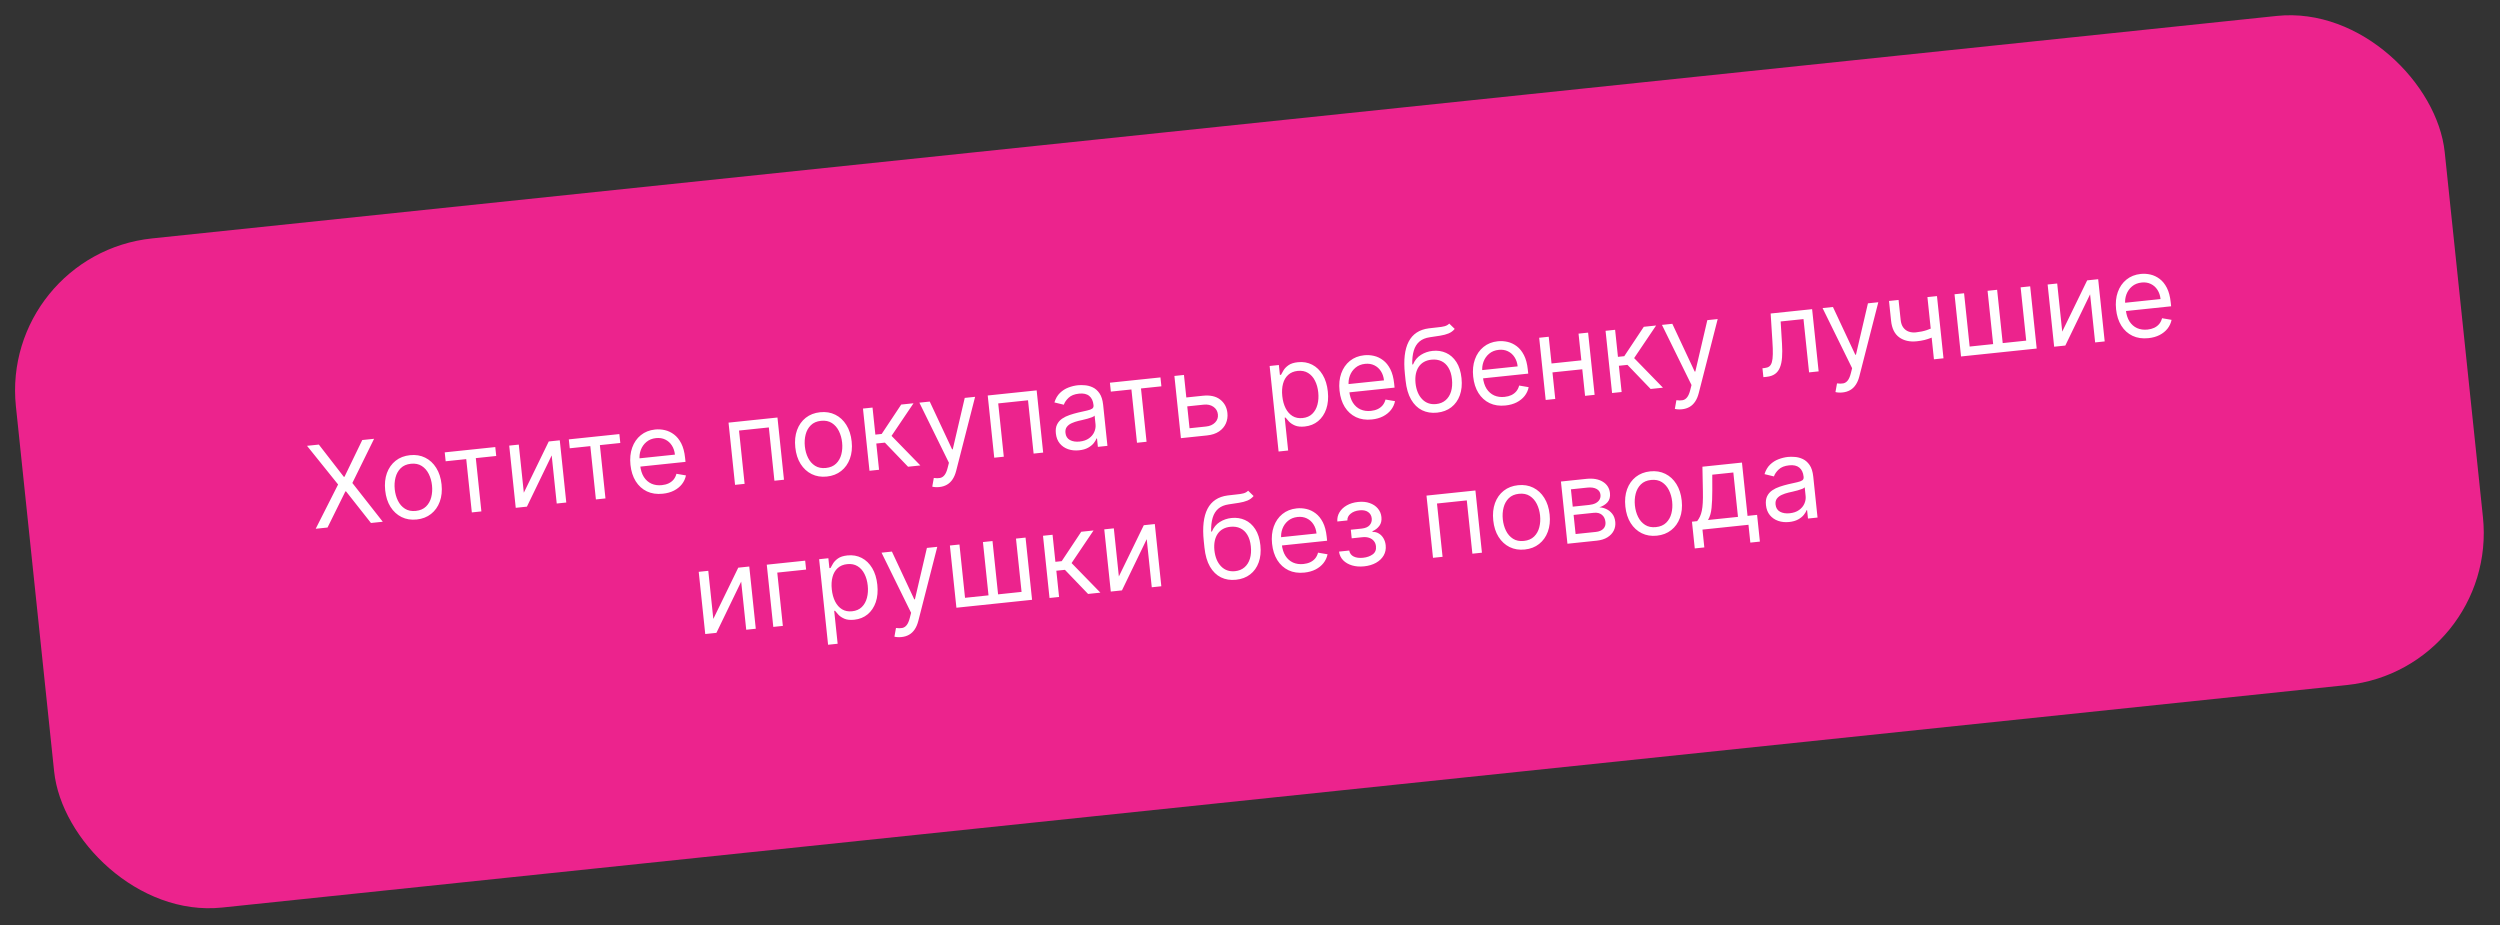
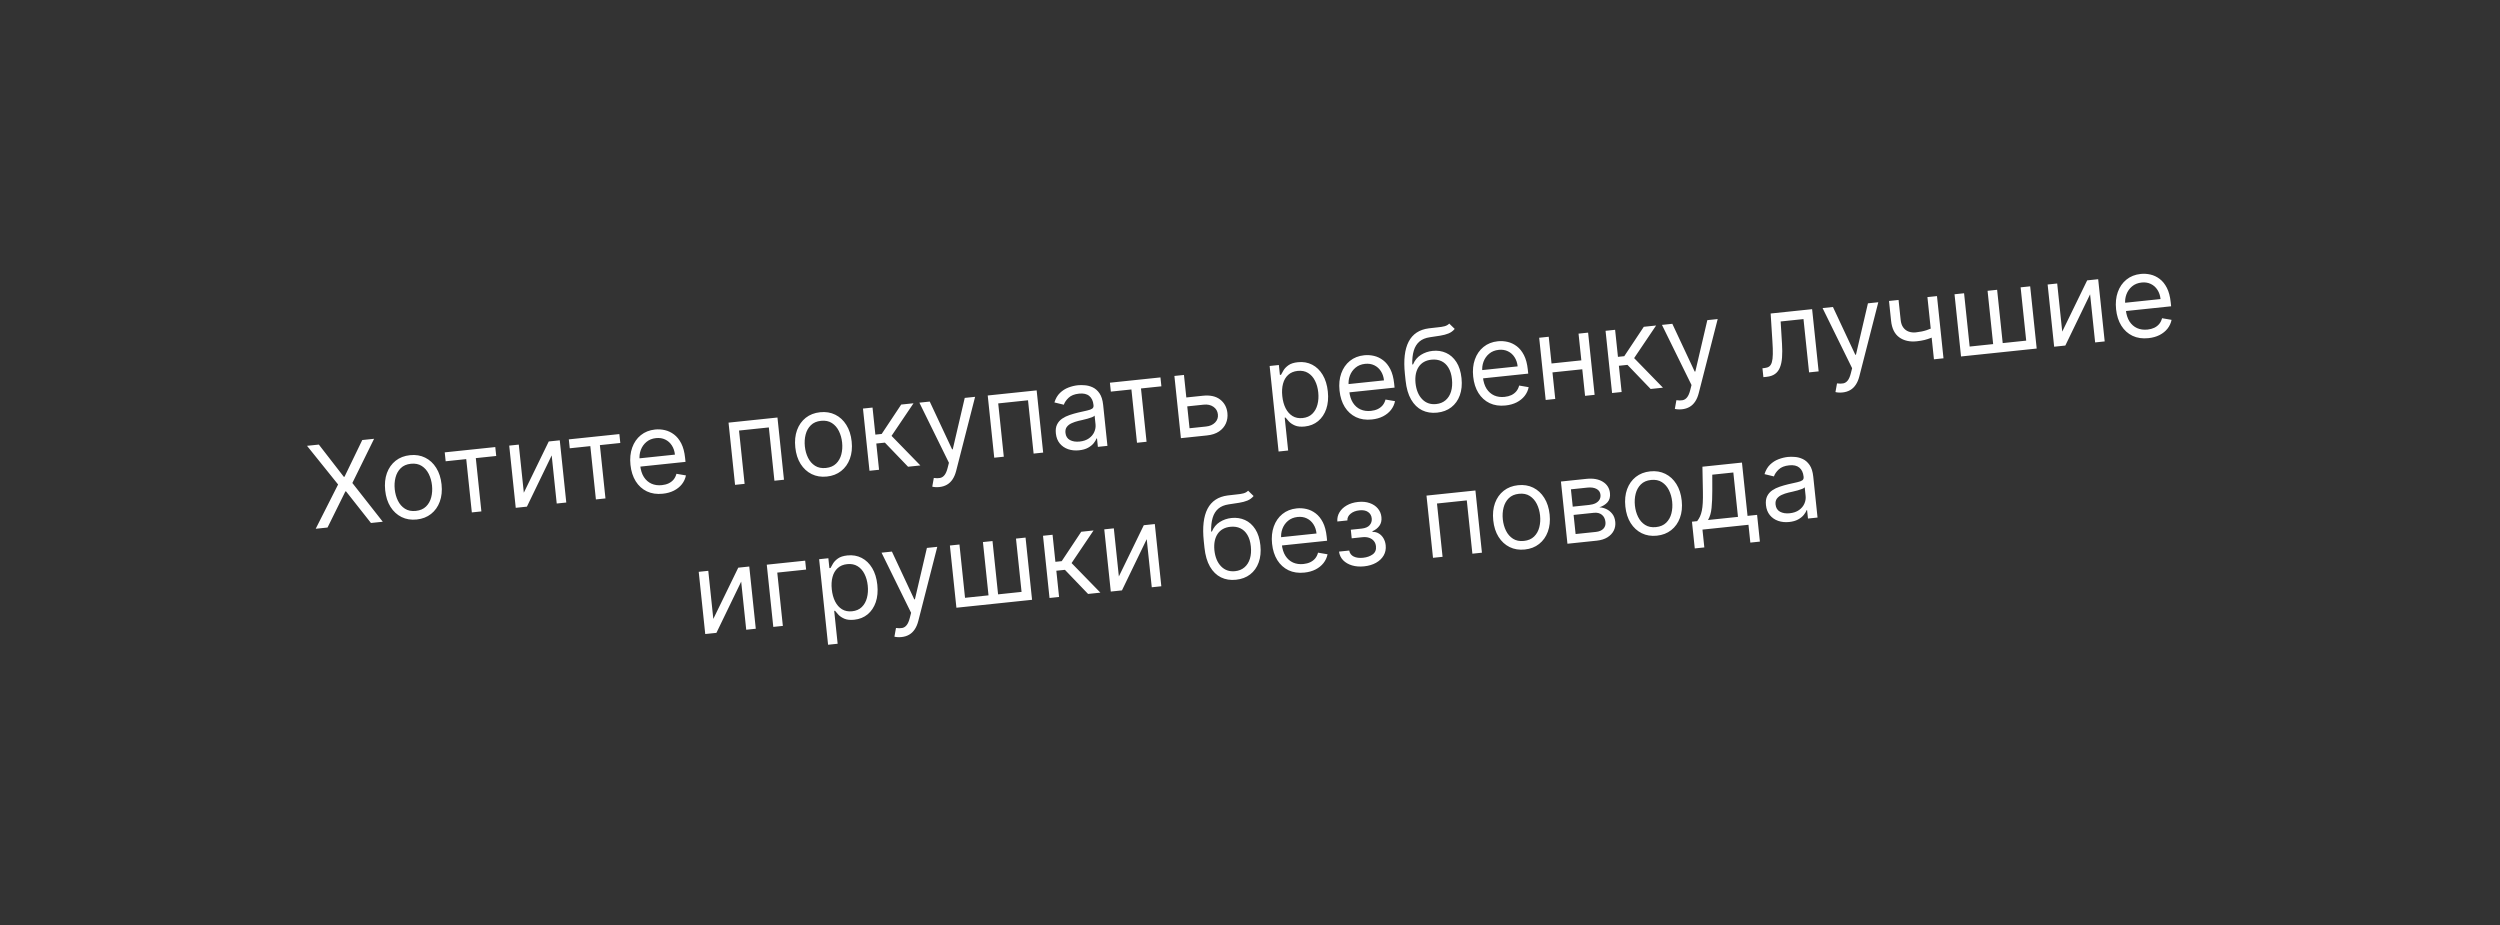
<svg xmlns="http://www.w3.org/2000/svg" width="327" height="121" viewBox="0 0 327 121" fill="none">
  <rect x="0" y="0" width="327" height="121" fill="#333333" stroke="none" />
-   <rect x="-0.002" y="33.268" width="319.424" height="88" rx="20" transform="rotate(-5.978 -0.002 33.268)" fill="#EC238D" />
  <path d="M41.705 58.151L44.975 62.371L45.06 62.363L47.384 57.556L48.931 57.394L46.088 63.176L50.068 68.244L48.521 68.406L45.26 64.27L45.175 64.279L42.841 69.001L41.294 69.162L44.223 63.371L40.158 58.313L41.705 58.151ZM54.509 67.95C53.774 68.027 53.111 67.92 52.52 67.628C51.933 67.336 51.451 66.892 51.074 66.296C50.701 65.7 50.47 64.981 50.382 64.14C50.294 63.293 50.37 62.537 50.611 61.872C50.855 61.208 51.235 60.672 51.749 60.264C52.267 59.856 52.893 59.614 53.628 59.537C54.362 59.46 55.024 59.568 55.611 59.86C56.202 60.151 56.685 60.597 57.058 61.197C57.435 61.797 57.668 62.52 57.757 63.368C57.845 64.209 57.766 64.96 57.521 65.621C57.28 66.282 56.9 66.816 56.382 67.224C55.868 67.631 55.243 67.873 54.509 67.95ZM54.391 66.827C54.949 66.769 55.394 66.577 55.724 66.254C56.054 65.93 56.281 65.526 56.406 65.041C56.53 64.557 56.563 64.043 56.507 63.499C56.45 62.955 56.31 62.457 56.088 62.006C55.865 61.554 55.559 61.202 55.168 60.95C54.778 60.699 54.303 60.602 53.745 60.66C53.188 60.719 52.743 60.912 52.414 61.239C52.084 61.566 51.857 61.974 51.733 62.462C51.609 62.95 51.576 63.465 51.633 64.009C51.69 64.553 51.829 65.049 52.051 65.497C52.273 65.945 52.579 66.294 52.969 66.542C53.359 66.79 53.833 66.885 54.391 66.827ZM58.293 60.334L58.171 59.169L64.783 58.476L64.905 59.642L62.235 59.921L62.965 66.893L61.715 67.024L60.984 60.052L58.293 60.334ZM68.516 64.448L71.777 57.744L73.218 57.593L74.07 65.73L72.82 65.861L72.161 59.567L68.921 66.269L67.459 66.423L66.606 58.285L67.857 58.154L68.516 64.448ZM74.523 58.635L74.401 57.469L81.012 56.777L81.135 57.942L78.464 58.222L79.195 65.194L77.944 65.325L77.214 58.353L74.523 58.635ZM86.695 64.579C85.911 64.662 85.217 64.559 84.612 64.273C84.01 63.982 83.523 63.541 83.15 62.948C82.781 62.351 82.552 61.636 82.465 60.802C82.378 59.969 82.453 59.218 82.69 58.551C82.93 57.879 83.305 57.336 83.815 56.922C84.329 56.504 84.953 56.257 85.687 56.18C86.111 56.136 86.537 56.163 86.965 56.261C87.393 56.358 87.793 56.549 88.165 56.831C88.537 57.11 88.851 57.498 89.107 57.996C89.363 58.495 89.53 59.123 89.61 59.883L89.665 60.412L83.393 61.069L83.279 59.988L88.281 59.465C88.233 59.006 88.098 58.605 87.876 58.264C87.659 57.923 87.371 57.666 87.014 57.493C86.66 57.319 86.257 57.256 85.805 57.303C85.307 57.355 84.889 57.524 84.551 57.809C84.216 58.091 83.972 58.438 83.819 58.85C83.666 59.262 83.613 59.693 83.66 60.141L83.735 60.862C83.799 61.477 83.96 61.986 84.217 62.392C84.477 62.793 84.809 63.085 85.213 63.267C85.618 63.446 86.073 63.509 86.578 63.456C86.906 63.422 87.198 63.345 87.453 63.225C87.712 63.102 87.928 62.937 88.103 62.729C88.277 62.518 88.403 62.266 88.479 61.972L89.722 62.184C89.638 62.608 89.462 62.99 89.194 63.332C88.926 63.671 88.581 63.95 88.157 64.169C87.734 64.385 87.246 64.522 86.695 64.579ZM96.145 63.419L95.293 55.281L101.692 54.611L102.544 62.748L101.294 62.879L100.564 55.908L96.665 56.316L97.395 63.288L96.145 63.419ZM108.151 62.333C107.416 62.41 106.754 62.302 106.163 62.011C105.575 61.719 105.093 61.275 104.716 60.679C104.343 60.082 104.113 59.364 104.025 58.523C103.936 57.675 104.012 56.919 104.253 56.255C104.498 55.59 104.877 55.054 105.391 54.647C105.909 54.239 106.536 53.997 107.27 53.92C108.005 53.843 108.666 53.95 109.253 54.242C109.845 54.534 110.327 54.98 110.7 55.58C111.077 56.179 111.31 56.903 111.399 57.751C111.487 58.591 111.409 59.342 111.164 60.003C110.922 60.664 110.542 61.199 110.025 61.606C109.51 62.014 108.886 62.256 108.151 62.333ZM108.034 61.21C108.592 61.151 109.036 60.96 109.366 60.636C109.696 60.312 109.924 59.908 110.048 59.424C110.172 58.94 110.206 58.426 110.149 57.882C110.092 57.338 109.952 56.84 109.73 56.388C109.508 55.937 109.201 55.585 108.811 55.333C108.42 55.081 107.946 54.985 107.388 55.043C106.83 55.101 106.386 55.294 106.056 55.622C105.726 55.949 105.499 56.357 105.375 56.844C105.251 57.332 105.218 57.848 105.275 58.392C105.332 58.936 105.471 59.432 105.693 59.88C105.915 60.328 106.221 60.676 106.611 60.925C107.001 61.173 107.475 61.268 108.034 61.21ZM113.729 61.577L112.877 53.44L114.127 53.309L114.498 56.848L115.324 56.761L117.878 52.916L119.489 52.748L116.614 57.012L120.383 60.88L118.773 61.049L115.743 57.896L114.62 58.013L114.979 61.446L113.729 61.577ZM122.867 63.705C122.655 63.727 122.464 63.73 122.294 63.712C122.125 63.697 122.007 63.678 121.94 63.652L122.142 62.517C122.454 62.563 122.726 62.563 122.957 62.518C123.187 62.472 123.383 62.346 123.544 62.14C123.708 61.937 123.845 61.621 123.953 61.192L124.12 60.532L120.254 52.667L121.61 52.525L124.536 58.775L124.62 58.766L126.188 52.046L127.544 51.904L125.066 61.59C124.955 62.026 124.799 62.394 124.598 62.694C124.398 62.997 124.152 63.231 123.863 63.397C123.577 63.563 123.245 63.666 122.867 63.705ZM130.046 59.868L129.194 51.731L135.594 51.061L136.446 59.198L135.196 59.329L134.465 52.357L130.566 52.766L131.296 59.738L130.046 59.868ZM141.144 58.899C140.628 58.953 140.15 58.905 139.709 58.755C139.268 58.601 138.905 58.352 138.619 58.007C138.332 57.658 138.161 57.219 138.106 56.689C138.057 56.223 138.109 55.836 138.263 55.527C138.416 55.214 138.637 54.959 138.927 54.761C139.217 54.563 139.543 54.404 139.905 54.284C140.271 54.16 140.64 54.053 141.012 53.964C141.5 53.849 141.896 53.759 142.2 53.695C142.507 53.627 142.727 53.545 142.86 53.449C142.996 53.353 143.054 53.204 143.033 53.003L143.028 52.96C142.974 52.438 142.788 52.047 142.472 51.787C142.159 51.527 141.714 51.427 141.139 51.487C140.542 51.55 140.088 51.729 139.776 52.026C139.464 52.323 139.255 52.627 139.148 52.938L137.917 52.639C138.077 52.122 138.32 51.708 138.644 51.395C138.971 51.079 139.34 50.844 139.748 50.69C140.16 50.533 140.571 50.433 140.981 50.39C141.242 50.362 141.546 50.363 141.892 50.391C142.24 50.415 142.584 50.506 142.922 50.663C143.263 50.82 143.56 51.08 143.812 51.443C144.064 51.806 144.224 52.31 144.292 52.957L144.853 58.318L143.603 58.449L143.488 57.347L143.424 57.354C143.358 57.539 143.236 57.743 143.06 57.965C142.883 58.187 142.638 58.386 142.324 58.561C142.01 58.737 141.617 58.85 141.144 58.899ZM141.217 57.756C141.711 57.704 142.118 57.563 142.437 57.334C142.759 57.104 142.99 56.826 143.131 56.501C143.276 56.175 143.33 55.842 143.295 55.503L143.175 54.359C143.128 54.428 143.018 54.499 142.843 54.57C142.672 54.638 142.472 54.704 142.243 54.767C142.017 54.827 141.796 54.882 141.58 54.933C141.367 54.98 141.194 55.02 141.062 55.051C140.742 55.128 140.445 55.229 140.173 55.354C139.903 55.475 139.692 55.638 139.538 55.843C139.388 56.044 139.329 56.304 139.363 56.622C139.408 57.056 139.603 57.368 139.948 57.557C140.296 57.742 140.719 57.808 141.217 57.756ZM145.298 51.223L145.176 50.058L151.788 49.365L151.91 50.531L149.24 50.81L149.97 57.782L148.719 57.913L147.989 50.941L145.298 51.223ZM155 52.007L157.331 51.763C158.285 51.663 159.04 51.828 159.595 52.259C160.151 52.69 160.468 53.276 160.546 54.018C160.597 54.505 160.53 54.961 160.346 55.383C160.161 55.803 159.862 56.154 159.449 56.436C159.035 56.715 158.511 56.888 157.875 56.954L154.463 57.312L153.611 49.174L154.862 49.043L155.592 56.015L157.753 55.789C158.248 55.737 158.64 55.564 158.931 55.269C159.221 54.974 159.345 54.622 159.302 54.213C159.257 53.782 159.061 53.447 158.715 53.208C158.368 52.97 157.948 52.876 157.454 52.928L155.123 53.172L155 52.007ZM167.239 59.059L166.068 47.87L167.275 47.743L167.411 49.036L167.559 49.02C167.636 48.87 167.744 48.676 167.884 48.44C168.027 48.2 168.243 47.978 168.532 47.772C168.824 47.563 169.235 47.431 169.765 47.376C170.45 47.304 171.072 47.412 171.631 47.7C172.189 47.987 172.648 48.43 173.007 49.028C173.366 49.626 173.59 50.353 173.68 51.207C173.77 52.069 173.701 52.831 173.475 53.494C173.247 54.154 172.892 54.684 172.409 55.084C171.926 55.481 171.345 55.715 170.667 55.786C170.144 55.841 169.717 55.798 169.384 55.658C169.051 55.514 168.789 55.34 168.596 55.135C168.403 54.927 168.252 54.754 168.145 54.615L168.039 54.626L168.49 58.928L167.239 59.059ZM167.723 51.81C167.787 52.424 167.934 52.957 168.163 53.408C168.392 53.855 168.694 54.193 169.067 54.422C169.441 54.647 169.878 54.733 170.38 54.681C170.903 54.626 171.324 54.443 171.645 54.13C171.969 53.815 172.195 53.412 172.322 52.924C172.453 52.432 172.488 51.896 172.427 51.317C172.367 50.745 172.225 50.239 172 49.798C171.779 49.353 171.477 49.015 171.096 48.784C170.718 48.549 170.264 48.459 169.734 48.514C169.226 48.567 168.812 48.741 168.493 49.035C168.173 49.326 167.949 49.71 167.821 50.187C167.692 50.661 167.659 51.202 167.723 51.81ZM179.44 54.867C178.656 54.95 177.962 54.847 177.357 54.561C176.755 54.27 176.268 53.828 175.895 53.236C175.525 52.639 175.297 51.923 175.21 51.09C175.122 50.257 175.197 49.506 175.435 48.838C175.675 48.167 176.05 47.624 176.56 47.21C177.073 46.792 177.697 46.545 178.432 46.468C178.856 46.423 179.282 46.45 179.71 46.548C180.138 46.646 180.538 46.837 180.91 47.119C181.282 47.398 181.596 47.786 181.852 48.284C182.107 48.782 182.275 49.411 182.355 50.17L182.41 50.7L176.138 51.357L176.024 50.276L181.025 49.753C180.977 49.294 180.843 48.893 180.621 48.552C180.403 48.211 180.116 47.954 179.758 47.78C179.405 47.607 179.002 47.544 178.55 47.591C178.052 47.643 177.634 47.812 177.296 48.097C176.961 48.379 176.717 48.726 176.564 49.138C176.411 49.55 176.358 49.981 176.405 50.429L176.48 51.15C176.544 51.764 176.705 52.274 176.962 52.679C177.221 53.081 177.554 53.373 177.958 53.555C178.363 53.734 178.817 53.797 179.322 53.744C179.651 53.71 179.943 53.633 180.198 53.513C180.457 53.39 180.673 53.224 180.848 53.017C181.022 52.806 181.147 52.553 181.224 52.26L182.467 52.472C182.383 52.895 182.207 53.278 181.939 53.62C181.671 53.959 181.325 54.238 180.902 54.457C180.478 54.673 179.991 54.81 179.44 54.867ZM189.561 42.325L190.277 43.021C190.055 43.287 189.786 43.485 189.471 43.614C189.156 43.743 188.795 43.84 188.388 43.904C187.98 43.968 187.527 44.037 187.028 44.111C186.465 44.191 186.011 44.378 185.667 44.671C185.323 44.964 185.075 45.362 184.924 45.863C184.773 46.364 184.706 46.968 184.723 47.673L184.829 47.662C185.051 47.124 185.393 46.71 185.855 46.419C186.318 46.128 186.828 45.953 187.386 45.895C188.022 45.828 188.609 45.916 189.149 46.16C189.689 46.403 190.137 46.801 190.495 47.352C190.853 47.904 191.076 48.607 191.166 49.462C191.255 50.313 191.18 51.064 190.941 51.714C190.705 52.363 190.333 52.884 189.824 53.276C189.319 53.665 188.702 53.898 187.975 53.974C187.247 54.05 186.592 53.945 186.008 53.66C185.425 53.371 184.946 52.904 184.571 52.257C184.196 51.608 183.956 50.781 183.851 49.778L183.76 48.909C183.57 47.097 183.733 45.691 184.25 44.691C184.77 43.69 185.648 43.109 186.884 42.948C187.321 42.888 187.711 42.843 188.054 42.815C188.397 42.786 188.694 42.739 188.944 42.673C189.195 42.608 189.4 42.491 189.561 42.325ZM187.857 52.85C188.348 52.799 188.757 52.631 189.084 52.347C189.415 52.062 189.653 51.686 189.796 51.218C189.94 50.745 189.979 50.204 189.915 49.593C189.853 48.999 189.703 48.505 189.465 48.108C189.231 47.712 188.924 47.422 188.544 47.241C188.165 47.059 187.726 46.994 187.228 47.046C186.864 47.084 186.544 47.181 186.267 47.334C185.991 47.488 185.762 47.696 185.583 47.958C185.403 48.219 185.275 48.529 185.198 48.887C185.125 49.245 185.108 49.646 185.147 50.092C185.243 51.003 185.533 51.71 186.018 52.213C186.502 52.716 187.115 52.928 187.857 52.85ZM196.923 53.037C196.139 53.119 195.444 53.017 194.839 52.73C194.238 52.44 193.75 51.998 193.378 51.405C193.008 50.808 192.78 50.093 192.692 49.259C192.605 48.426 192.68 47.675 192.917 47.008C193.157 46.336 193.533 45.794 194.043 45.38C194.556 44.962 195.18 44.714 195.915 44.637C196.338 44.593 196.764 44.62 197.192 44.718C197.62 44.816 198.02 45.006 198.393 45.288C198.765 45.567 199.079 45.955 199.334 46.453C199.59 46.952 199.758 47.58 199.837 48.34L199.893 48.869L193.62 49.526L193.507 48.446L198.508 47.922C198.46 47.463 198.325 47.063 198.104 46.722C197.886 46.38 197.598 46.123 197.241 45.95C196.887 45.776 196.484 45.713 196.032 45.76C195.534 45.812 195.116 45.981 194.778 46.267C194.444 46.548 194.2 46.895 194.046 47.307C193.893 47.719 193.84 48.15 193.887 48.599L193.963 49.319C194.027 49.934 194.187 50.443 194.444 50.849C194.704 51.25 195.036 51.542 195.441 51.724C195.845 51.903 196.3 51.966 196.805 51.913C197.133 51.879 197.425 51.802 197.681 51.683C197.939 51.559 198.156 51.394 198.33 51.186C198.505 50.975 198.63 50.723 198.706 50.429L199.95 50.642C199.865 51.065 199.689 51.447 199.422 51.789C199.154 52.128 198.808 52.407 198.385 52.627C197.961 52.842 197.474 52.979 196.923 53.037ZM207.136 47.104L207.258 48.27L202.766 48.74L202.644 47.574L207.136 47.104ZM202.574 44.047L203.426 52.184L202.176 52.315L201.324 44.178L202.574 44.047ZM207.724 43.508L208.576 51.645L207.326 51.776L206.473 43.639L207.724 43.508ZM210.859 51.406L210.007 43.269L211.257 43.138L211.628 46.676L212.454 46.59L215.008 42.745L216.619 42.576L213.744 46.84L217.513 50.709L215.903 50.878L212.873 47.724L211.75 47.842L212.109 51.275L210.859 51.406ZM219.997 53.534C219.785 53.556 219.594 53.558 219.424 53.54C219.255 53.526 219.137 53.506 219.07 53.481L219.272 52.346C219.584 52.392 219.856 52.392 220.087 52.346C220.317 52.301 220.513 52.175 220.674 51.969C220.838 51.766 220.975 51.45 221.083 51.021L221.25 50.361L217.384 42.496L218.74 42.354L221.666 48.603L221.75 48.594L223.318 41.875L224.674 41.733L222.196 51.418C222.085 51.855 221.929 52.223 221.728 52.523C221.528 52.825 221.283 53.06 220.993 53.226C220.707 53.392 220.375 53.494 219.997 53.534ZM230.651 49.333L230.529 48.168L230.826 48.137C231.07 48.111 231.268 48.042 231.42 47.93C231.572 47.814 231.685 47.629 231.759 47.375C231.835 47.117 231.877 46.766 231.884 46.323C231.894 45.875 231.876 45.309 231.829 44.625L231.601 41.007L237.025 40.439L237.878 48.577L236.627 48.707L235.897 41.736L232.909 42.048L233.086 44.965C233.128 45.636 233.129 46.23 233.091 46.748C233.055 47.262 232.964 47.7 232.816 48.062C232.672 48.424 232.459 48.707 232.177 48.911C231.894 49.116 231.527 49.242 231.075 49.289L230.651 49.333ZM241.005 51.334C240.793 51.356 240.602 51.358 240.433 51.34C240.263 51.326 240.145 51.306 240.078 51.281L240.281 50.146C240.593 50.192 240.864 50.192 241.095 50.146C241.326 50.101 241.521 49.975 241.682 49.769C241.846 49.566 241.983 49.25 242.091 48.821L242.258 48.161L238.392 40.296L239.748 40.154L242.674 46.403L242.759 46.394L244.326 39.675L245.682 39.533L243.204 49.218C243.093 49.655 242.937 50.023 242.736 50.322C242.536 50.626 242.291 50.86 242.001 51.026C241.715 51.192 241.383 51.294 241.005 51.334ZM253.357 38.729L254.209 46.866L252.959 46.997L252.107 38.86L253.357 38.729ZM253.276 42.658L253.398 43.823C253.126 43.959 252.855 44.082 252.585 44.192C252.314 44.299 252.027 44.392 251.725 44.47C251.422 44.544 251.087 44.601 250.72 44.639C249.798 44.736 249.032 44.565 248.422 44.125C247.815 43.685 247.46 42.967 247.355 41.971L247.082 39.365L248.333 39.234L248.606 41.84C248.649 42.257 248.764 42.591 248.952 42.843C249.139 43.095 249.375 43.272 249.661 43.374C249.946 43.476 250.259 43.51 250.598 43.474C251.127 43.419 251.601 43.321 252.018 43.181C252.439 43.037 252.858 42.862 253.276 42.658ZM255.651 38.489L256.901 38.358L257.631 45.33L260.704 45.008L259.974 38.036L261.224 37.905L261.954 44.877L265.027 44.555L264.297 37.583L265.547 37.452L266.399 45.59L256.503 46.626L255.651 38.489ZM269.74 43.376L273.001 36.672L274.442 36.521L275.294 44.658L274.044 44.789L273.385 38.495L270.145 45.197L268.683 45.351L267.83 37.213L269.081 37.082L269.74 43.376ZM281.014 44.231C280.23 44.313 279.535 44.211 278.93 43.924C278.328 43.634 277.841 43.192 277.469 42.599C277.099 42.002 276.871 41.287 276.783 40.453C276.696 39.62 276.771 38.869 277.008 38.202C277.248 37.53 277.624 36.988 278.134 36.574C278.647 36.156 279.271 35.908 280.005 35.831C280.429 35.787 280.855 35.814 281.283 35.912C281.711 36.01 282.111 36.2 282.484 36.482C282.856 36.761 283.17 37.15 283.425 37.648C283.681 38.146 283.849 38.774 283.928 39.534L283.984 40.063L277.711 40.72L277.598 39.64L282.599 39.116C282.551 38.657 282.416 38.257 282.195 37.916C281.977 37.574 281.689 37.317 281.332 37.144C280.978 36.97 280.575 36.907 280.123 36.954C279.625 37.007 279.207 37.175 278.869 37.461C278.535 37.742 278.291 38.089 278.137 38.501C277.984 38.914 277.931 39.344 277.978 39.793L278.054 40.513C278.118 41.128 278.278 41.638 278.535 42.043C278.795 42.444 279.127 42.736 279.532 42.918C279.936 43.097 280.391 43.16 280.896 43.108C281.224 43.073 281.516 42.996 281.772 42.877C282.03 42.753 282.247 42.588 282.421 42.38C282.595 42.169 282.721 41.917 282.797 41.623L284.041 41.836C283.956 42.259 283.78 42.641 283.513 42.984C283.245 43.322 282.899 43.601 282.476 43.821C282.052 44.036 281.565 44.173 281.014 44.231ZM93.302 80.956L96.563 74.252L98.004 74.101L98.856 82.239L97.606 82.37L96.947 76.076L93.707 82.778L92.245 82.931L91.393 74.794L92.643 74.663L93.302 80.956ZM105.317 73.335L105.439 74.501L101.667 74.896L102.397 81.868L101.146 81.999L100.294 73.861L105.317 73.335ZM108.313 84.333L107.142 73.144L108.35 73.018L108.485 74.311L108.633 74.295C108.71 74.144 108.819 73.951 108.958 73.715C109.101 73.475 109.317 73.252 109.606 73.047C109.898 72.838 110.309 72.706 110.839 72.65C111.524 72.578 112.146 72.686 112.705 72.974C113.263 73.262 113.722 73.705 114.081 74.303C114.44 74.901 114.664 75.627 114.754 76.482C114.844 77.344 114.776 78.106 114.549 78.769C114.321 79.428 113.966 79.958 113.483 80.359C113 80.756 112.419 80.99 111.741 81.061C111.218 81.115 110.791 81.073 110.458 80.933C110.126 80.789 109.863 80.615 109.67 80.41C109.477 80.202 109.326 80.028 109.219 79.889L109.113 79.9L109.564 84.202L108.313 84.333ZM108.797 77.084C108.861 77.699 109.008 78.232 109.237 78.682C109.466 79.13 109.768 79.468 110.141 79.696C110.515 79.921 110.952 80.008 111.454 79.955C111.977 79.9 112.398 79.717 112.719 79.405C113.043 79.089 113.269 78.687 113.396 78.199C113.527 77.707 113.562 77.171 113.501 76.592C113.441 76.019 113.299 75.513 113.074 75.073C112.853 74.628 112.551 74.29 112.17 74.058C111.792 73.823 111.338 73.733 110.808 73.789C110.3 73.842 109.886 74.016 109.567 74.31C109.247 74.6 109.023 74.984 108.895 75.462C108.766 75.936 108.733 76.477 108.797 77.084ZM117.918 83.327C117.706 83.35 117.515 83.352 117.346 83.334C117.176 83.319 117.058 83.3 116.991 83.275L117.194 82.139C117.506 82.185 117.777 82.185 118.008 82.14C118.239 82.094 118.435 81.968 118.595 81.762C118.759 81.559 118.896 81.243 119.005 80.814L119.171 80.154L115.305 72.29L116.662 72.147L119.587 78.397L119.672 78.388L121.239 71.668L122.595 71.526L120.117 81.212C120.006 81.648 119.85 82.016 119.649 82.316C119.449 82.619 119.204 82.853 118.914 83.019C118.628 83.185 118.296 83.288 117.918 83.327ZM124.245 71.353L125.496 71.222L126.226 78.194L129.298 77.872L128.568 70.901L129.819 70.77L130.549 77.742L133.621 77.42L132.891 70.448L134.142 70.317L134.994 78.454L125.098 79.491L124.245 71.353ZM137.277 78.215L136.425 70.078L137.675 69.947L138.046 73.486L138.872 73.399L141.426 69.554L143.036 69.385L140.162 73.65L143.931 77.518L142.32 77.687L139.291 74.534L138.168 74.651L138.527 78.084L137.277 78.215ZM146.347 75.401L149.608 68.697L151.049 68.546L151.901 76.684L150.651 76.815L149.992 70.521L146.752 77.223L145.29 77.376L144.438 69.239L145.688 69.108L146.347 75.401ZM163.255 64.183L163.971 64.88C163.748 65.146 163.48 65.343 163.165 65.473C162.85 65.602 162.489 65.699 162.081 65.763C161.674 65.827 161.221 65.896 160.721 65.97C160.158 66.05 159.705 66.237 159.361 66.53C159.016 66.823 158.769 67.22 158.618 67.722C158.467 68.223 158.4 68.826 158.416 69.532L158.522 69.521C158.744 68.983 159.087 68.569 159.549 68.278C160.011 67.986 160.521 67.812 161.079 67.753C161.715 67.687 162.303 67.775 162.842 68.018C163.382 68.262 163.831 68.659 164.188 69.211C164.546 69.763 164.77 70.466 164.859 71.321C164.948 72.172 164.873 72.922 164.634 73.572C164.399 74.222 164.027 74.743 163.518 75.135C163.012 75.524 162.396 75.756 161.668 75.832C160.941 75.909 160.285 75.804 159.702 75.519C159.118 75.23 158.639 74.762 158.264 74.116C157.889 73.466 157.649 72.64 157.544 71.637L157.453 70.768C157.263 68.956 157.427 67.55 157.943 66.55C158.463 65.549 159.342 64.968 160.578 64.806C161.014 64.746 161.404 64.702 161.748 64.673C162.091 64.644 162.388 64.597 162.638 64.532C162.888 64.466 163.094 64.35 163.255 64.183ZM161.551 74.709C162.042 74.658 162.451 74.49 162.778 74.206C163.109 73.921 163.346 73.545 163.49 73.076C163.633 72.604 163.673 72.063 163.609 71.452C163.547 70.858 163.397 70.363 163.159 69.967C162.925 69.57 162.618 69.281 162.238 69.099C161.858 68.918 161.419 68.853 160.921 68.905C160.558 68.943 160.237 69.039 159.961 69.193C159.684 69.347 159.456 69.555 159.276 69.817C159.097 70.078 158.968 70.388 158.892 70.746C158.818 71.103 158.801 71.505 158.841 71.951C158.936 72.862 159.226 73.569 159.711 74.072C160.196 74.574 160.809 74.787 161.551 74.709ZM170.616 74.895C169.832 74.977 169.138 74.875 168.533 74.589C167.931 74.298 167.444 73.856 167.071 73.263C166.702 72.667 166.473 71.951 166.386 71.118C166.299 70.284 166.374 69.534 166.611 68.866C166.851 68.195 167.226 67.652 167.736 67.238C168.25 66.82 168.873 66.573 169.608 66.496C170.032 66.451 170.458 66.478 170.886 66.576C171.314 66.674 171.714 66.864 172.086 67.147C172.458 67.426 172.772 67.814 173.028 68.312C173.284 68.81 173.451 69.439 173.531 70.198L173.586 70.728L167.314 71.385L167.2 70.304L172.201 69.781C172.153 69.321 172.019 68.921 171.797 68.58C171.579 68.239 171.292 67.982 170.935 67.808C170.581 67.635 170.178 67.572 169.726 67.619C169.228 67.671 168.81 67.84 168.472 68.125C168.137 68.407 167.893 68.754 167.74 69.166C167.587 69.578 167.534 70.009 167.581 70.457L167.656 71.178C167.72 71.792 167.881 72.302 168.138 72.707C168.397 73.109 168.73 73.4 169.134 73.583C169.539 73.762 169.994 73.825 170.499 73.772C170.827 73.738 171.119 73.661 171.374 73.541C171.633 73.418 171.849 73.252 172.024 73.045C172.198 72.834 172.323 72.581 172.4 72.288L173.643 72.5C173.559 72.923 173.383 73.306 173.115 73.648C172.847 73.987 172.502 74.266 172.078 74.485C171.655 74.701 171.167 74.838 170.616 74.895ZM175.144 72.15L176.479 72.01C176.545 72.375 176.741 72.636 177.064 72.795C177.392 72.954 177.801 73.007 178.292 72.956C178.793 72.904 179.211 72.756 179.547 72.514C179.882 72.268 180.025 71.914 179.976 71.451C179.948 71.18 179.856 70.95 179.701 70.763C179.545 70.572 179.339 70.433 179.084 70.345C178.828 70.258 178.535 70.231 178.203 70.266L176.804 70.413L176.686 69.289L178.085 69.143C178.583 69.091 178.939 68.939 179.151 68.689C179.368 68.437 179.458 68.142 179.423 67.803C179.385 67.439 179.225 67.162 178.945 66.969C178.664 66.774 178.286 66.701 177.813 66.751C177.336 66.801 176.95 66.95 176.655 67.199C176.359 67.444 176.22 67.735 176.238 68.073L174.924 68.21C174.892 67.771 174.986 67.37 175.205 67.008C175.424 66.642 175.742 66.341 176.16 66.104C176.578 65.864 177.069 65.715 177.634 65.655C178.206 65.595 178.713 65.644 179.154 65.801C179.599 65.955 179.954 66.191 180.219 66.509C180.488 66.824 180.645 67.197 180.69 67.628C180.738 68.087 180.648 68.471 180.42 68.781C180.192 69.09 179.889 69.325 179.514 69.486L179.522 69.571C179.832 69.56 180.109 69.631 180.353 69.784C180.601 69.933 180.803 70.142 180.96 70.411C181.116 70.677 181.212 70.979 181.248 71.318C181.3 71.813 181.212 72.257 180.986 72.653C180.759 73.044 180.425 73.365 179.983 73.615C179.541 73.861 179.024 74.015 178.43 74.077C177.855 74.137 177.329 74.098 176.854 73.958C176.378 73.815 175.989 73.59 175.685 73.283C175.385 72.971 175.204 72.594 175.144 72.15ZM187.437 72.962L186.585 64.825L192.985 64.155L193.837 72.292L192.587 72.423L191.857 65.451L187.957 65.86L188.688 72.832L187.437 72.962ZM199.444 71.876C198.709 71.954 198.046 71.846 197.455 71.555C196.868 71.263 196.386 70.819 196.009 70.222C195.636 69.626 195.405 68.907 195.317 68.067C195.228 67.219 195.305 66.463 195.546 65.799C195.79 65.134 196.17 64.598 196.684 64.191C197.202 63.783 197.828 63.541 198.563 63.464C199.297 63.387 199.959 63.494 200.546 63.786C201.137 64.078 201.62 64.524 201.993 65.124C202.37 65.723 202.603 66.447 202.692 67.295C202.78 68.135 202.701 68.886 202.456 69.547C202.215 70.208 201.835 70.742 201.317 71.15C200.803 71.558 200.178 71.8 199.444 71.876ZM199.326 70.753C199.884 70.695 200.328 70.504 200.659 70.18C200.989 69.856 201.216 69.452 201.34 68.968C201.465 68.484 201.498 67.969 201.441 67.425C201.384 66.882 201.245 66.384 201.023 65.932C200.8 65.481 200.494 65.129 200.103 64.877C199.713 64.625 199.238 64.528 198.68 64.587C198.122 64.645 197.678 64.838 197.349 65.165C197.019 65.493 196.792 65.9 196.668 66.388C196.544 66.876 196.511 67.392 196.567 67.936C196.624 68.48 196.764 68.976 196.986 69.424C197.208 69.872 197.514 70.22 197.904 70.469C198.294 70.717 198.768 70.812 199.326 70.753ZM205.022 71.121L204.17 62.984L207.497 62.635C208.373 62.544 209.089 62.669 209.646 63.01C210.203 63.352 210.516 63.847 210.584 64.497C210.636 64.992 210.529 65.39 210.264 65.693C209.999 65.992 209.642 66.213 209.193 66.357C209.498 66.368 209.8 66.443 210.101 66.583C210.404 66.723 210.665 66.931 210.884 67.208C211.102 67.481 211.233 67.832 211.278 68.259C211.321 68.676 211.254 69.06 211.077 69.41C210.899 69.761 210.623 70.052 210.247 70.285C209.872 70.517 209.408 70.662 208.857 70.719L205.022 71.121ZM206.089 69.852L208.738 69.575C209.168 69.53 209.495 69.392 209.717 69.162C209.939 68.931 210.032 68.64 209.995 68.287C209.951 67.866 209.795 67.549 209.526 67.334C209.257 67.116 208.907 67.029 208.476 67.075L205.827 67.352L206.089 69.852ZM205.714 66.271L207.854 66.047C208.189 66.012 208.472 65.936 208.703 65.819C208.933 65.698 209.103 65.545 209.212 65.359C209.324 65.168 209.368 64.953 209.342 64.713C209.307 64.37 209.135 64.117 208.829 63.953C208.522 63.785 208.118 63.727 207.616 63.78L205.476 64.004L205.714 66.271ZM216.722 70.067C215.988 70.144 215.325 70.037 214.734 69.745C214.146 69.453 213.664 69.009 213.287 68.413C212.914 67.817 212.684 67.098 212.596 66.257C212.507 65.41 212.583 64.654 212.824 63.989C213.069 63.325 213.448 62.789 213.963 62.381C214.481 61.974 215.107 61.731 215.841 61.654C216.576 61.577 217.237 61.685 217.825 61.977C218.416 62.269 218.898 62.714 219.272 63.314C219.649 63.914 219.881 64.638 219.97 65.485C220.058 66.326 219.98 67.077 219.735 67.738C219.493 68.399 219.114 68.933 218.596 69.341C218.081 69.748 217.457 69.99 216.722 70.067ZM216.605 68.944C217.163 68.886 217.607 68.695 217.937 68.371C218.268 68.047 218.495 67.643 218.619 67.159C218.743 66.674 218.777 66.16 218.72 65.616C218.663 65.072 218.523 64.575 218.301 64.123C218.079 63.671 217.773 63.319 217.382 63.068C216.991 62.816 216.517 62.719 215.959 62.778C215.401 62.836 214.957 63.029 214.627 63.356C214.297 63.683 214.07 64.091 213.946 64.579C213.823 65.067 213.789 65.583 213.846 66.126C213.903 66.67 214.042 67.166 214.264 67.615C214.486 68.063 214.792 68.411 215.182 68.659C215.573 68.907 216.047 69.002 216.605 68.944ZM221.676 71.734L221.309 68.237L221.988 68.166C222.135 67.976 222.259 67.773 222.358 67.56C222.457 67.346 222.536 67.096 222.596 66.812C222.658 66.523 222.7 66.176 222.722 65.77C222.744 65.361 222.749 64.869 222.739 64.296L222.677 61.046L227.848 60.504L228.578 67.476L229.828 67.345L230.194 70.841L228.944 70.972L228.7 68.641L222.682 69.272L222.926 71.603L221.676 71.734ZM223.407 68.017L227.328 67.607L226.72 61.801L223.965 62.089L223.968 64.167C223.969 65.027 223.937 65.782 223.873 66.431C223.809 67.081 223.654 67.61 223.407 68.017ZM234.024 68.277C233.509 68.331 233.031 68.283 232.59 68.132C232.149 67.979 231.785 67.729 231.499 67.384C231.213 67.036 231.042 66.597 230.987 66.067C230.938 65.601 230.99 65.213 231.143 64.904C231.296 64.592 231.518 64.337 231.808 64.138C232.097 63.94 232.424 63.781 232.786 63.661C233.151 63.537 233.52 63.431 233.893 63.342C234.381 63.226 234.777 63.137 235.081 63.073C235.388 63.005 235.608 62.923 235.741 62.827C235.877 62.73 235.935 62.582 235.913 62.38L235.909 62.338C235.854 61.815 235.669 61.424 235.352 61.164C235.039 60.904 234.595 60.804 234.019 60.865C233.423 60.927 232.968 61.107 232.657 61.404C232.345 61.701 232.136 62.005 232.029 62.316L230.798 62.016C230.958 61.499 231.2 61.085 231.525 60.773C231.852 60.456 232.22 60.221 232.629 60.068C233.041 59.91 233.452 59.81 233.862 59.767C234.123 59.74 234.427 59.74 234.772 59.768C235.121 59.792 235.464 59.883 235.802 60.041C236.144 60.198 236.44 60.458 236.693 60.821C236.945 61.183 237.105 61.688 237.173 62.334L237.734 67.695L236.484 67.826L236.368 66.724L236.305 66.731C236.239 66.917 236.117 67.12 235.94 67.342C235.764 67.564 235.518 67.763 235.205 67.939C234.891 68.115 234.498 68.227 234.024 68.277ZM234.097 67.134C234.592 67.082 234.999 66.941 235.317 66.711C235.639 66.481 235.871 66.203 236.012 65.878C236.156 65.552 236.211 65.22 236.175 64.881L236.055 63.736C236.009 63.806 235.899 63.876 235.724 63.948C235.553 64.016 235.352 64.082 235.123 64.145C234.898 64.204 234.677 64.259 234.461 64.311C234.248 64.358 234.075 64.397 233.943 64.429C233.622 64.505 233.326 64.606 233.053 64.731C232.784 64.852 232.572 65.015 232.419 65.221C232.269 65.422 232.21 65.682 232.243 65.999C232.289 66.434 232.484 66.746 232.829 66.934C233.177 67.119 233.599 67.186 234.097 67.134Z" fill="white" />
</svg>